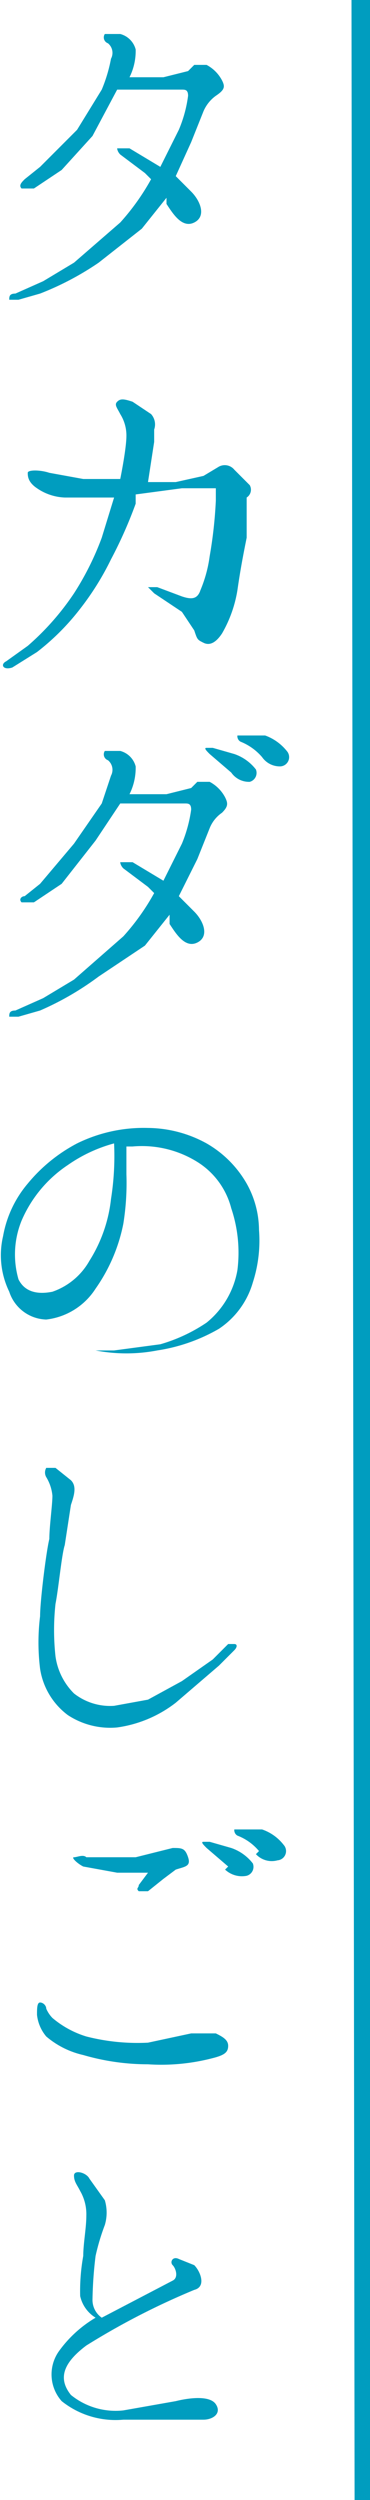
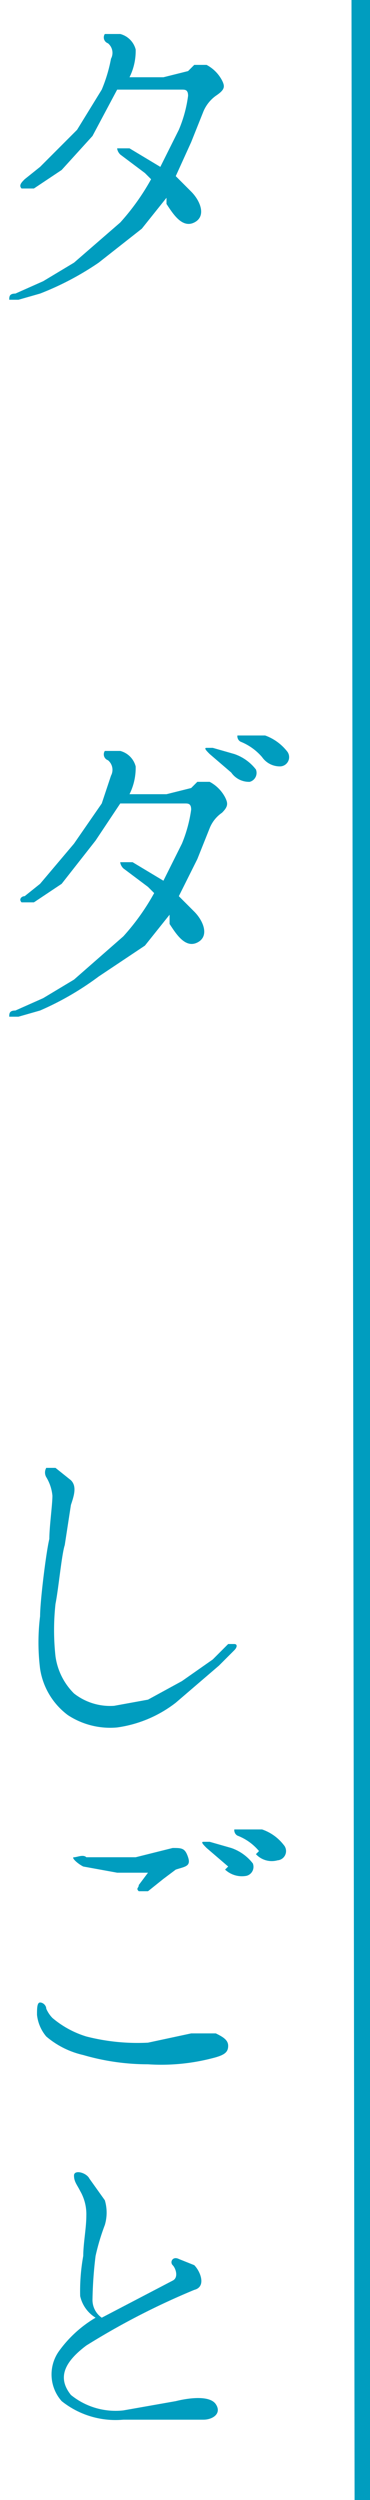
<svg xmlns="http://www.w3.org/2000/svg" width="12" height="80.9" viewBox="0 0 12 80.9">
  <title>gnav_txt3_o_1</title>
  <g id="cf1a5228-bee9-40ba-819d-49559fe8c2ab" data-name="レイヤー 2">
    <g id="5cfab20d-fcf5-4099-8b32-a34bb58f4162" data-name="未">
      <path d="M3.9,7.2a7.5,7.5,0,0,0,1-1.4l-.2-.2L3.9,5c-.1-.1-.1-.2-.1-.2h.4l1,.6.6-1.2a4.2,4.2,0,0,0,.3-1.1c0-.2-.1-.2-.2-.2H3.8L3,4.4,2,5.5l-.9.6H.7c-.1-.1,0-.2.1-.3l.5-.4L2.5,4.2l.8-1.3a4.9,4.9,0,0,0,.3-1,.4.4,0,0,0-.1-.5.2.2,0,0,1-.1-.3h.5a.7.7,0,0,1,.5.5,1.9,1.9,0,0,1-.2.9H5.3l.8-.2.2-.2h.4a1.2,1.2,0,0,1,.5.5c.1.2.1.3-.2.5a1.2,1.2,0,0,0-.4.5l-.4,1L5.7,5.7l.5.5c.3.3.5.8.1,1s-.7-.3-.9-.6V6.4l-.8,1L3.2,8.5a9.4,9.4,0,0,1-1.9,1l-.7.2H.3c0-.1,0-.2.2-.2l.9-.4,1-.6Z" style="fill:#009dbf" />
-       <path d="M.2,21.4l.7-.5a8.5,8.5,0,0,0,1.5-1.7,9.2,9.2,0,0,0,.9-1.8l.4-1.3H2.1a1.7,1.7,0,0,1-.9-.3c-.3-.2-.3-.4-.3-.5s.4-.1.7,0l1.1.2H3.9c.1-.5.2-1.1.2-1.4a1.3,1.3,0,0,0-.2-.7c-.1-.2-.2-.3-.1-.4s.2-.1.5,0l.6.4a.5.5,0,0,1,.1.5v.4l-.2,1.3h.9l.9-.2.5-.3a.4.4,0,0,1,.5.1l.5.5a.3.3,0,0,1-.1.4v1.3c-.1.5-.2,1-.3,1.7a4.1,4.1,0,0,1-.5,1.4c-.2.3-.4.4-.6.3s-.2-.1-.3-.4l-.4-.6L5,19.2,4.8,19h.3l.8.3c.3.1.5.1.6-.2a4.3,4.3,0,0,0,.3-1.1A14.3,14.3,0,0,0,7,16.2c0-.2,0-.4,0-.4H5.9L4.4,16v.3a14.2,14.2,0,0,1-.8,1.8,9,9,0,0,1-1,1.6,7.7,7.7,0,0,1-1.4,1.4l-.8.5C.1,21.7,0,21.5.2,21.4Z" style="fill:#009dbf" />
      <path d="M4,30.3a7.4,7.4,0,0,0,1-1.4l-.2-.2L4,28.1c-.1-.1-.1-.2-.1-.2h.4l1,.6.6-1.2a4.5,4.5,0,0,0,.3-1.1c0-.2-.1-.2-.2-.2H3.9l-.8,1.2L2,28.6l-.9.6H.7c-.1-.1,0-.2.1-.2l.5-.4,1.1-1.3L3.3,26l.3-.9a.4.4,0,0,0-.1-.5.2.2,0,0,1-.1-.3h.5a.7.7,0,0,1,.5.5,1.9,1.9,0,0,1-.2.9H5.4l.8-.2.2-.2h.4a1.2,1.2,0,0,1,.5.5c.1.2.1.3-.1.5a1.1,1.1,0,0,0-.4.5l-.4,1-.6,1.2.5.5c.3.3.5.8.1,1s-.7-.3-.9-.6v-.3l-.8,1L3.2,31.6a9.5,9.5,0,0,1-1.9,1.1l-.7.2H.3c0-.1,0-.2.2-.2l.9-.4,1-.6ZM7.5,25l-.7-.6c-.1-.1-.2-.2-.1-.2h.2l.7.2a1.5,1.5,0,0,1,.7.5.3.3,0,0,1-.2.4A.7.7,0,0,1,7.5,25Zm1-.5a1.8,1.8,0,0,0-.7-.5.2.2,0,0,1-.1-.2h.9a1.6,1.6,0,0,1,.7.5.3.3,0,0,1-.2.5A.7.7,0,0,1,8.5,24.5Z" style="fill:#009dbf" />
-       <path d="M8.4,39.8a4.4,4.4,0,0,1-.2,1.7A2.7,2.7,0,0,1,7.1,43a5.7,5.7,0,0,1-2,.7,5.3,5.3,0,0,1-2,0h.6l1.5-.2a5.3,5.3,0,0,0,1.5-.7,2.8,2.8,0,0,0,1-1.7,4.5,4.5,0,0,0-.2-2,2.5,2.5,0,0,0-1.1-1.5,3.4,3.4,0,0,0-2.1-.5H4.1c0,.2,0,.6,0,.9A8.3,8.3,0,0,1,4,39.6a5.5,5.5,0,0,1-.9,2.1,2.2,2.2,0,0,1-1.6,1,1.3,1.3,0,0,1-1.2-.9A2.7,2.7,0,0,1,.1,40a3.6,3.6,0,0,1,.8-1.7A5.2,5.2,0,0,1,2.5,37a4.9,4.9,0,0,1,2.3-.5,4,4,0,0,1,1.9.5A3.5,3.5,0,0,1,8,38.3,3.1,3.1,0,0,1,8.4,39.8ZM3.7,37a4.8,4.8,0,0,0-1.5.7A4.1,4.1,0,0,0,.7,39.5a2.9,2.9,0,0,0-.1,1.9c.2.4.6.5,1.1.4a2.2,2.2,0,0,0,1.2-1,4.7,4.7,0,0,0,.7-2A8.9,8.9,0,0,0,3.7,37Z" style="fill:#009dbf" />
      <path d="M1.6,49.8c0-.4.1-1.1.1-1.4a1.4,1.4,0,0,0-.2-.6.3.3,0,0,1,0-.3h.3l.5.4c.2.2.1.5,0,.8L2.1,50c-.1.3-.2,1.4-.3,1.9a7.8,7.8,0,0,0,0,1.7,2.1,2.1,0,0,0,.6,1.2,1.9,1.9,0,0,0,1.3.4L4.8,55l1.1-.6,1-.7.5-.5h.2c.1,0,.1.1,0,.2l-.5.5L5.7,55.1a4,4,0,0,1-1.9.8,2.5,2.5,0,0,1-1.6-.4A2.3,2.3,0,0,1,1.3,54a6.9,6.9,0,0,1,0-1.7C1.3,51.8,1.5,50.2,1.6,49.8Z" style="fill:#009dbf" />
      <path d="M1.7,65.3a3.1,3.1,0,0,0,1.1.6,6.7,6.7,0,0,0,2,.2l1.4-.3H7c.2.1.4.2.4.4s-.1.3-.5.4a6.6,6.6,0,0,1-2.1.2,7.5,7.5,0,0,1-2.1-.3,2.8,2.8,0,0,1-1.2-.6,1.3,1.3,0,0,1-.3-.7c0-.2,0-.4.1-.4s.2.1.2.2A1,1,0,0,0,1.7,65.3Zm3.1-4.7h-1l-1.1-.2c-.2-.1-.4-.3-.3-.3s.3-.1.4,0H4.4l1.2-.3c.3,0,.4,0,.5.3s-.1.3-.4.4l-.4.3-.5.4H4.5c-.1-.1,0-.1,0-.2Zm2.6-.2-.7-.6c-.1-.1-.2-.2-.1-.2h.2l.7.2a1.5,1.5,0,0,1,.7.5.3.3,0,0,1-.2.4A.8.8,0,0,1,7.3,60.5Zm1-.5a1.7,1.7,0,0,0-.7-.5.2.2,0,0,1-.1-.2h.9a1.5,1.5,0,0,1,.7.5.3.3,0,0,1-.2.5A.7.7,0,0,1,8.3,60Z" style="fill:#009dbf" />
      <path d="M6.6,78.3H4a2.8,2.8,0,0,1-2-.6,1.3,1.3,0,0,1-.1-1.6,3.9,3.9,0,0,1,1.2-1.1,1.1,1.1,0,0,1-.5-.7A6.4,6.4,0,0,1,2.7,73c0-.4.1-.9.1-1.3a1.5,1.5,0,0,0-.2-.8c-.1-.2-.2-.3-.2-.5s.4-.1.5.1l.5.7a1.4,1.4,0,0,1,0,.8,7.3,7.3,0,0,0-.3,1A13.1,13.1,0,0,0,3,74.4a.7.7,0,0,0,.3.6l2.3-1.2c.2-.1.1-.4,0-.5s0-.3.2-.2l.5.2c.2.2.4.7,0,.8a23.8,23.8,0,0,0-3.5,1.8c-.8.6-.9,1.1-.5,1.6A2.3,2.3,0,0,0,4,78l1.7-.3c.4-.1,1.1-.2,1.3.1S6.9,78.3,6.6,78.3Z" style="fill:#009dbf" />
      <path d="M11.4,0H12V80.9h-.5Z" style="fill:#009dbf" />
    </g>
  </g>
</svg>